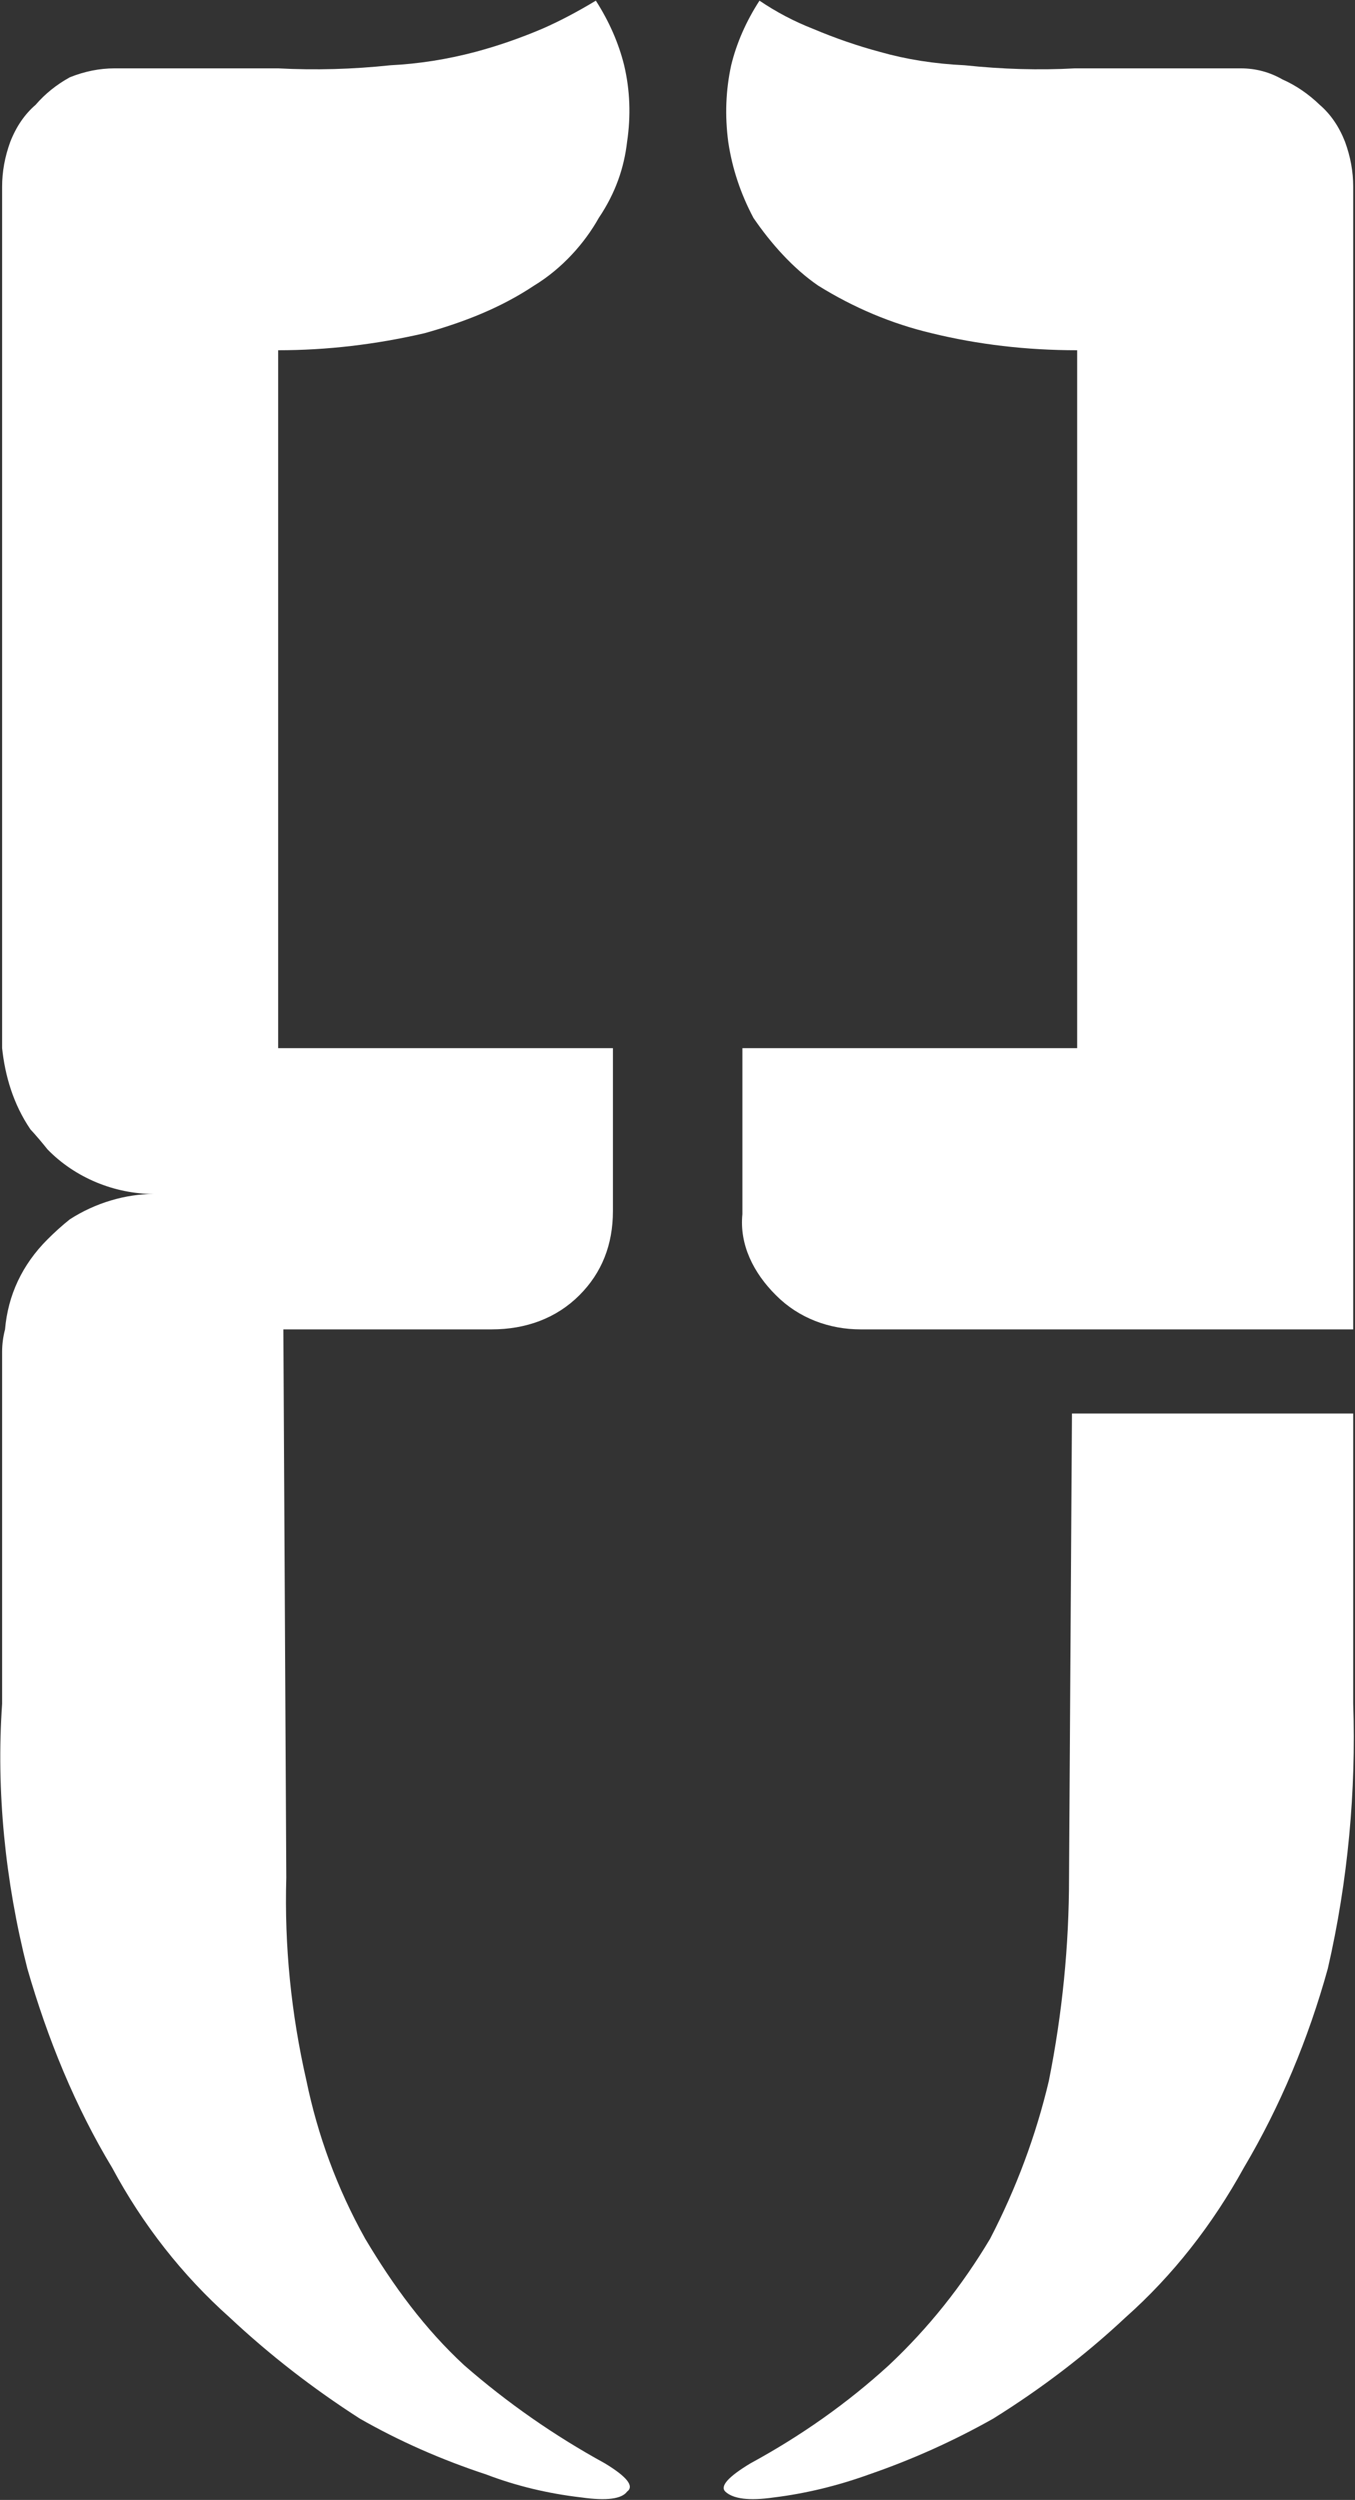
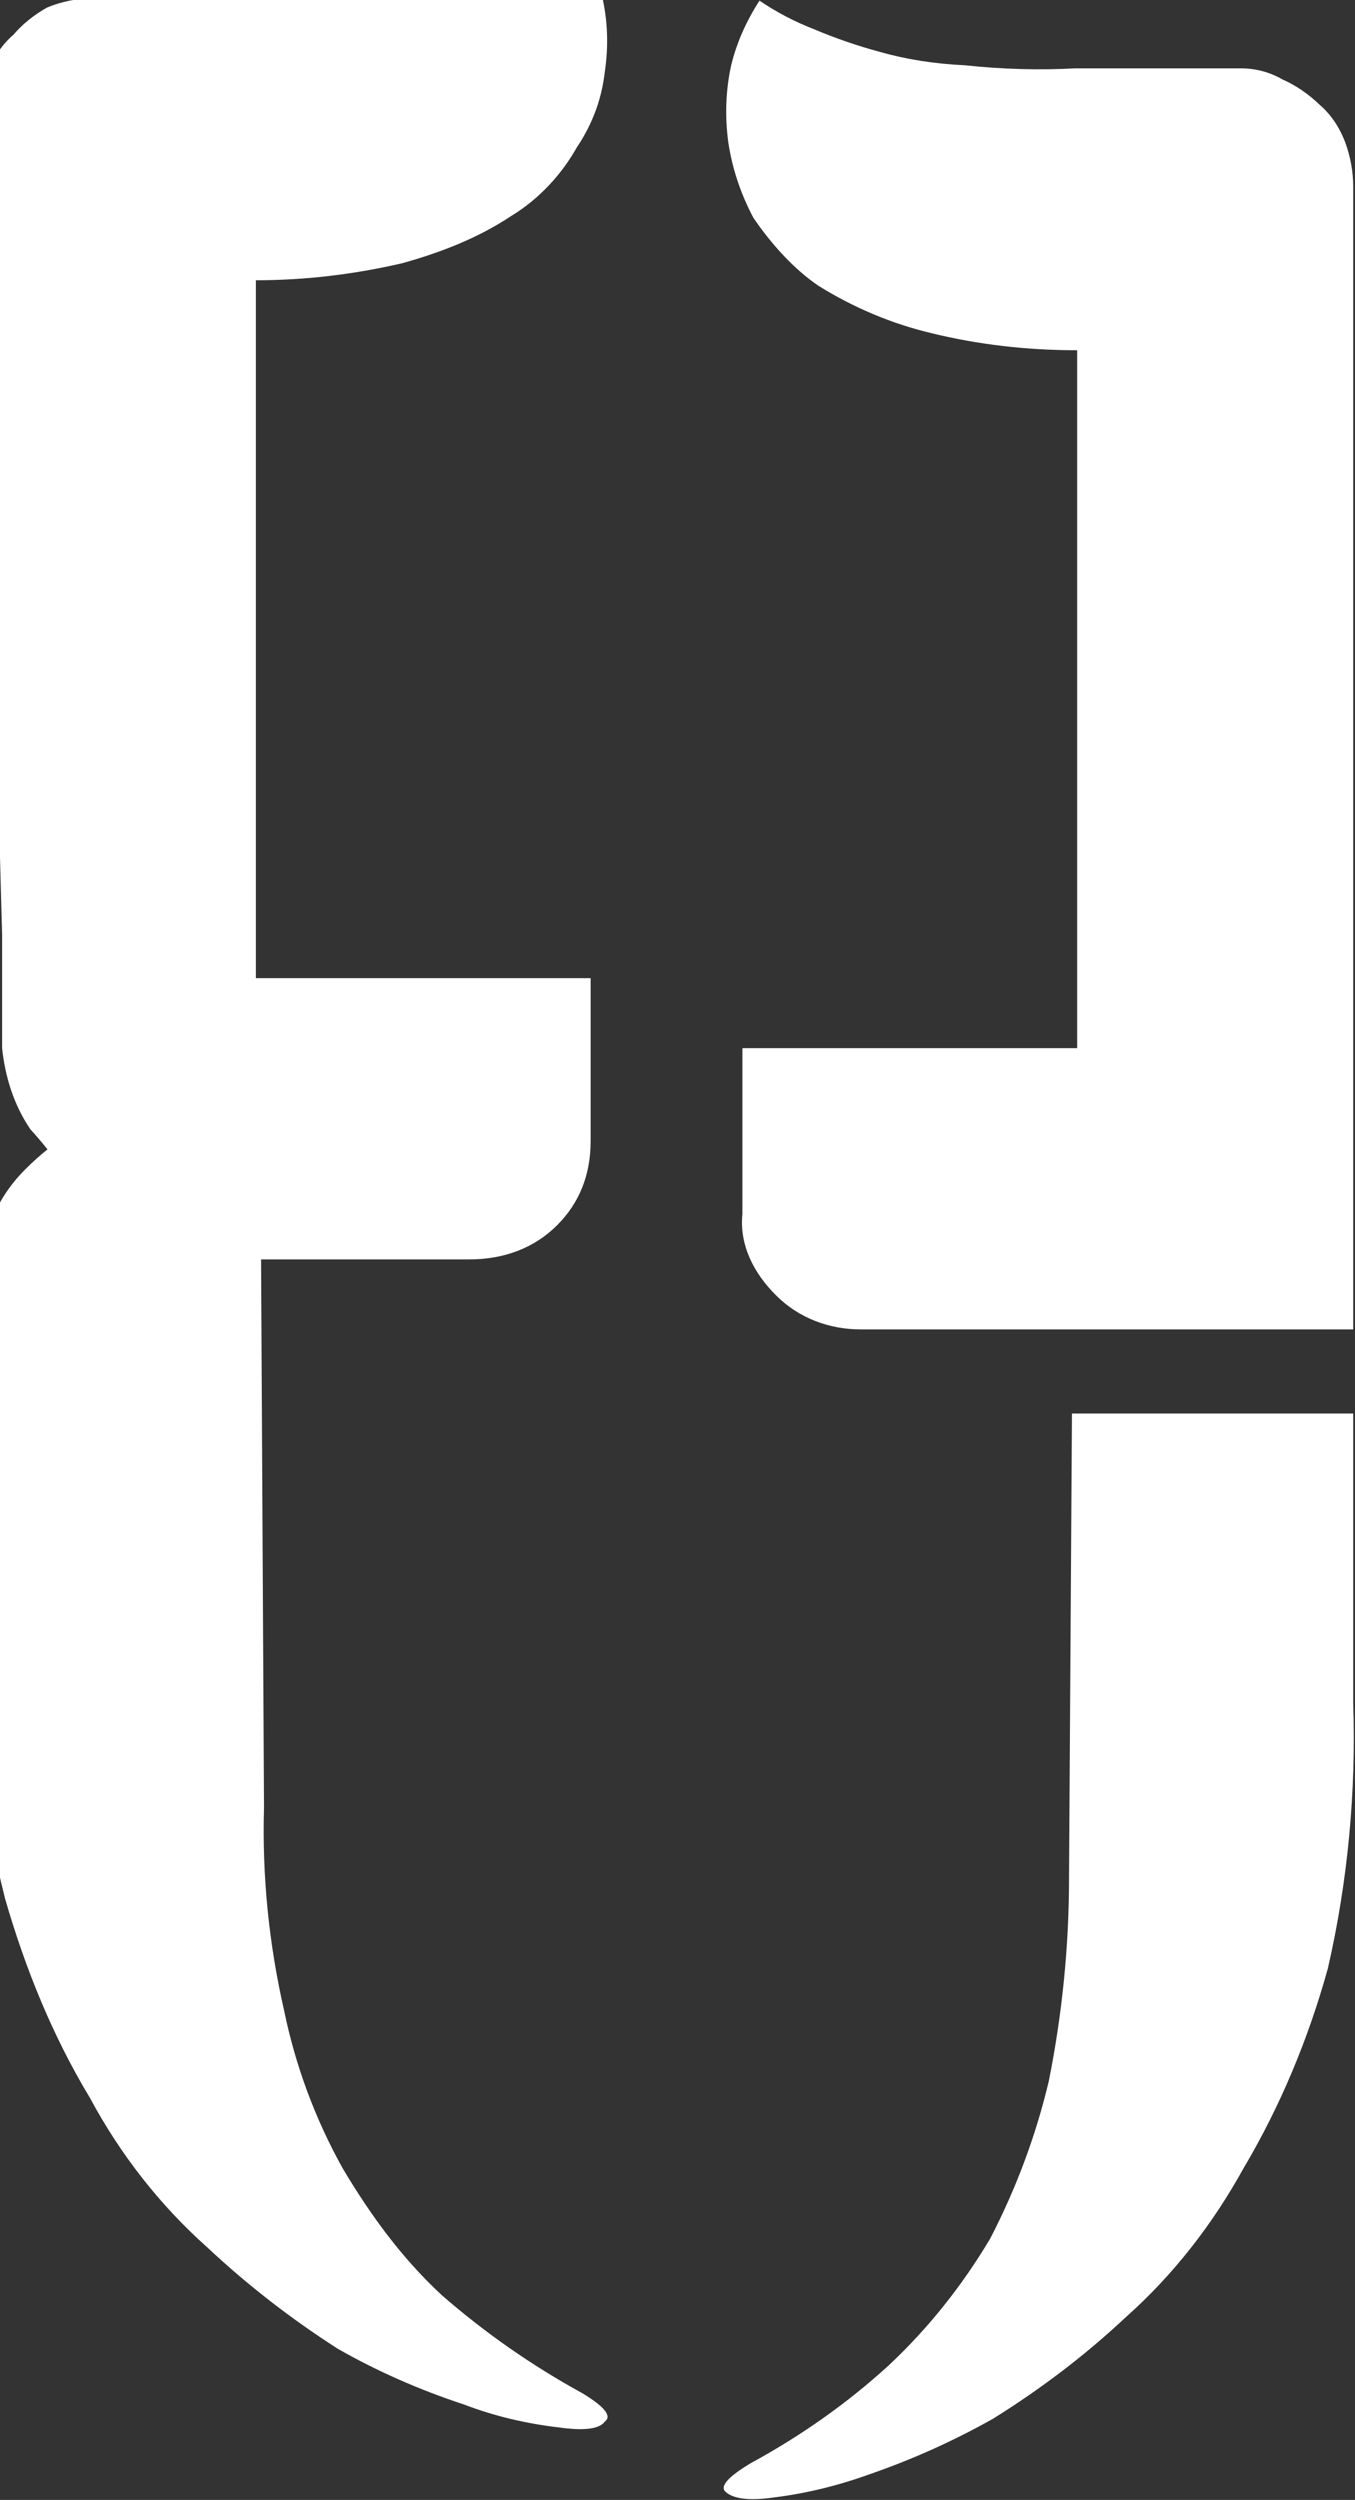
<svg xmlns="http://www.w3.org/2000/svg" version="1.2" viewBox="0 0 833 1536" width="833" height="1536">
  <rect x="0" y="0" width="833" height="1536" fill="#333333" stroke="none" />
  <title>8070</title>
  <style>
		.s0 { fill: #ffffff } 
	</style>
-   <path id="Path 4" class="s0" d="m831.9 934.3v112.5c1.8 53.5-3.2 108.8-15.6 162.7-11.9 43-29.2 84.6-51.7 122.5-19.2 34.8-43.4 65.9-72.7 91.9q-36.6 34.3-81.4 62.2-36.6 20.6-76.4 34.3-29.2 10.5-58.5 14.1-22.4 3.2-29.7-3.6-5.1-5 15.5-17.4 47.1-25.6 85.1-60.3 36.1-33.9 62.2-77.7 24.2-46.7 36.1-97 12.4-62.1 12.4-124.8l1.8-285.2h172.9zm0-290.3v-529.3q0-13.8-5-27.5-5.5-14.1-15.6-22.8-10.5-10.1-22.9-15.6-11.9-6.8-25.6-6.8h-102q-32.9 1.8-67.7-1.9-27.9-1.3-52.1-8.2-20.6-5.5-41.2-14.2-17.4-6.8-32.9-17.3-12.4 19.2-17.4 39.7-5 22.9-1.8 47.1 3.6 24.3 15.5 46.7c10.6 15.5 24.3 31 39.8 41.6q33 20.5 69.6 29.2 42.9 10.5 89.6 10.5v428.8h-205.8v102c-1.9 18.7 6.8 36.1 20.6 49.8 14.1 14.2 32.9 21 52.1 21h302.8zm-830.6-69.5v69.5c1.8 16.9 6.8 34.3 17.4 49.9q5 5.4 10.5 12.3c16.9 17.4 41.2 27.4 65.4 27.4-17.4 0-36.1 5.5-51.7 15.6q-6.9 5.5-13.7 12.3c-15.6 15.6-24.3 34.3-26.1 55.3q-1.8 6.9-1.8 13.7v150.4-70.8 136.7c-3.7 53.5 1.8 108.8 15.5 162.7 12.4 43 29.3 84.6 52.2 122.5 18.7 34.8 43 65.9 72.2 91.9q36.6 34.3 80.1 62.2 36.1 20.6 77.7 34.3 27.5 10.5 58.6 14.1 22.9 3.2 27.9-3.6 6.8-5-13.7-17.4-46.7-25.6-86.5-60.3c-24.2-22.4-43.4-48.5-60.8-77.7-17.4-31.1-29.3-64-36.1-97q-14.2-62.1-12.4-124.8l-1.8-336.9h128c21.1 0 39.8-6.8 54-21q20.6-20.6 20.6-51.7v-100.1h-205.8v-428.8q44.8 0 90.1-10.5c24.2-6.8 46.6-15.5 67.2-29.2 17.4-10.6 31.1-26.1 39.8-41.6 10.5-15.6 15.6-31.1 17.4-46.7q3.6-24.2-1.8-47.1-5.1-20.5-17.4-39.7-17.4 10.5-33 17.3-20.5 8.7-41.1 14.2-26.1 6.9-52.2 8.2-34.7 3.7-69 1.9h-100.6q-13.8 0-27.5 5.5-12.3 6.8-21 16.9-10.1 8.7-15.6 22.8-5 13.7-5 27.5z" />
+   <path id="Path 4" class="s0" d="m831.9 934.3v112.5c1.8 53.5-3.2 108.8-15.6 162.7-11.9 43-29.2 84.6-51.7 122.5-19.2 34.8-43.4 65.9-72.7 91.9q-36.6 34.3-81.4 62.2-36.6 20.6-76.4 34.3-29.2 10.5-58.5 14.1-22.4 3.2-29.7-3.6-5.1-5 15.5-17.4 47.1-25.6 85.1-60.3 36.1-33.9 62.2-77.7 24.2-46.7 36.1-97 12.4-62.1 12.4-124.8l1.8-285.2h172.9zm0-290.3v-529.3q0-13.8-5-27.5-5.5-14.1-15.6-22.8-10.5-10.1-22.9-15.6-11.9-6.8-25.6-6.8h-102q-32.9 1.8-67.7-1.9-27.9-1.3-52.1-8.2-20.6-5.5-41.2-14.2-17.4-6.8-32.9-17.3-12.4 19.2-17.4 39.7-5 22.9-1.8 47.1 3.6 24.3 15.5 46.7c10.6 15.5 24.3 31 39.8 41.6q33 20.5 69.6 29.2 42.9 10.5 89.6 10.5v428.8h-205.8v102c-1.9 18.7 6.8 36.1 20.6 49.8 14.1 14.2 32.9 21 52.1 21h302.8zm-830.6-69.5v69.5c1.8 16.9 6.8 34.3 17.4 49.9q5 5.4 10.5 12.3q-6.9 5.5-13.7 12.3c-15.6 15.6-24.3 34.3-26.1 55.3q-1.8 6.9-1.8 13.7v150.4-70.8 136.7c-3.7 53.5 1.8 108.8 15.5 162.7 12.4 43 29.3 84.6 52.2 122.5 18.7 34.8 43 65.9 72.2 91.9q36.6 34.3 80.1 62.2 36.1 20.6 77.7 34.3 27.5 10.5 58.6 14.1 22.9 3.2 27.9-3.6 6.8-5-13.7-17.4-46.7-25.6-86.5-60.3c-24.2-22.4-43.4-48.5-60.8-77.7-17.4-31.1-29.3-64-36.1-97q-14.2-62.1-12.4-124.8l-1.8-336.9h128c21.1 0 39.8-6.8 54-21q20.6-20.6 20.6-51.7v-100.1h-205.8v-428.8q44.8 0 90.1-10.5c24.2-6.8 46.6-15.5 67.2-29.2 17.4-10.6 31.1-26.1 39.8-41.6 10.5-15.6 15.6-31.1 17.4-46.7q3.6-24.2-1.8-47.1-5.1-20.5-17.4-39.7-17.4 10.5-33 17.3-20.5 8.7-41.1 14.2-26.1 6.9-52.2 8.2-34.7 3.7-69 1.9h-100.6q-13.8 0-27.5 5.5-12.3 6.8-21 16.9-10.1 8.7-15.6 22.8-5 13.7-5 27.5z" />
</svg>